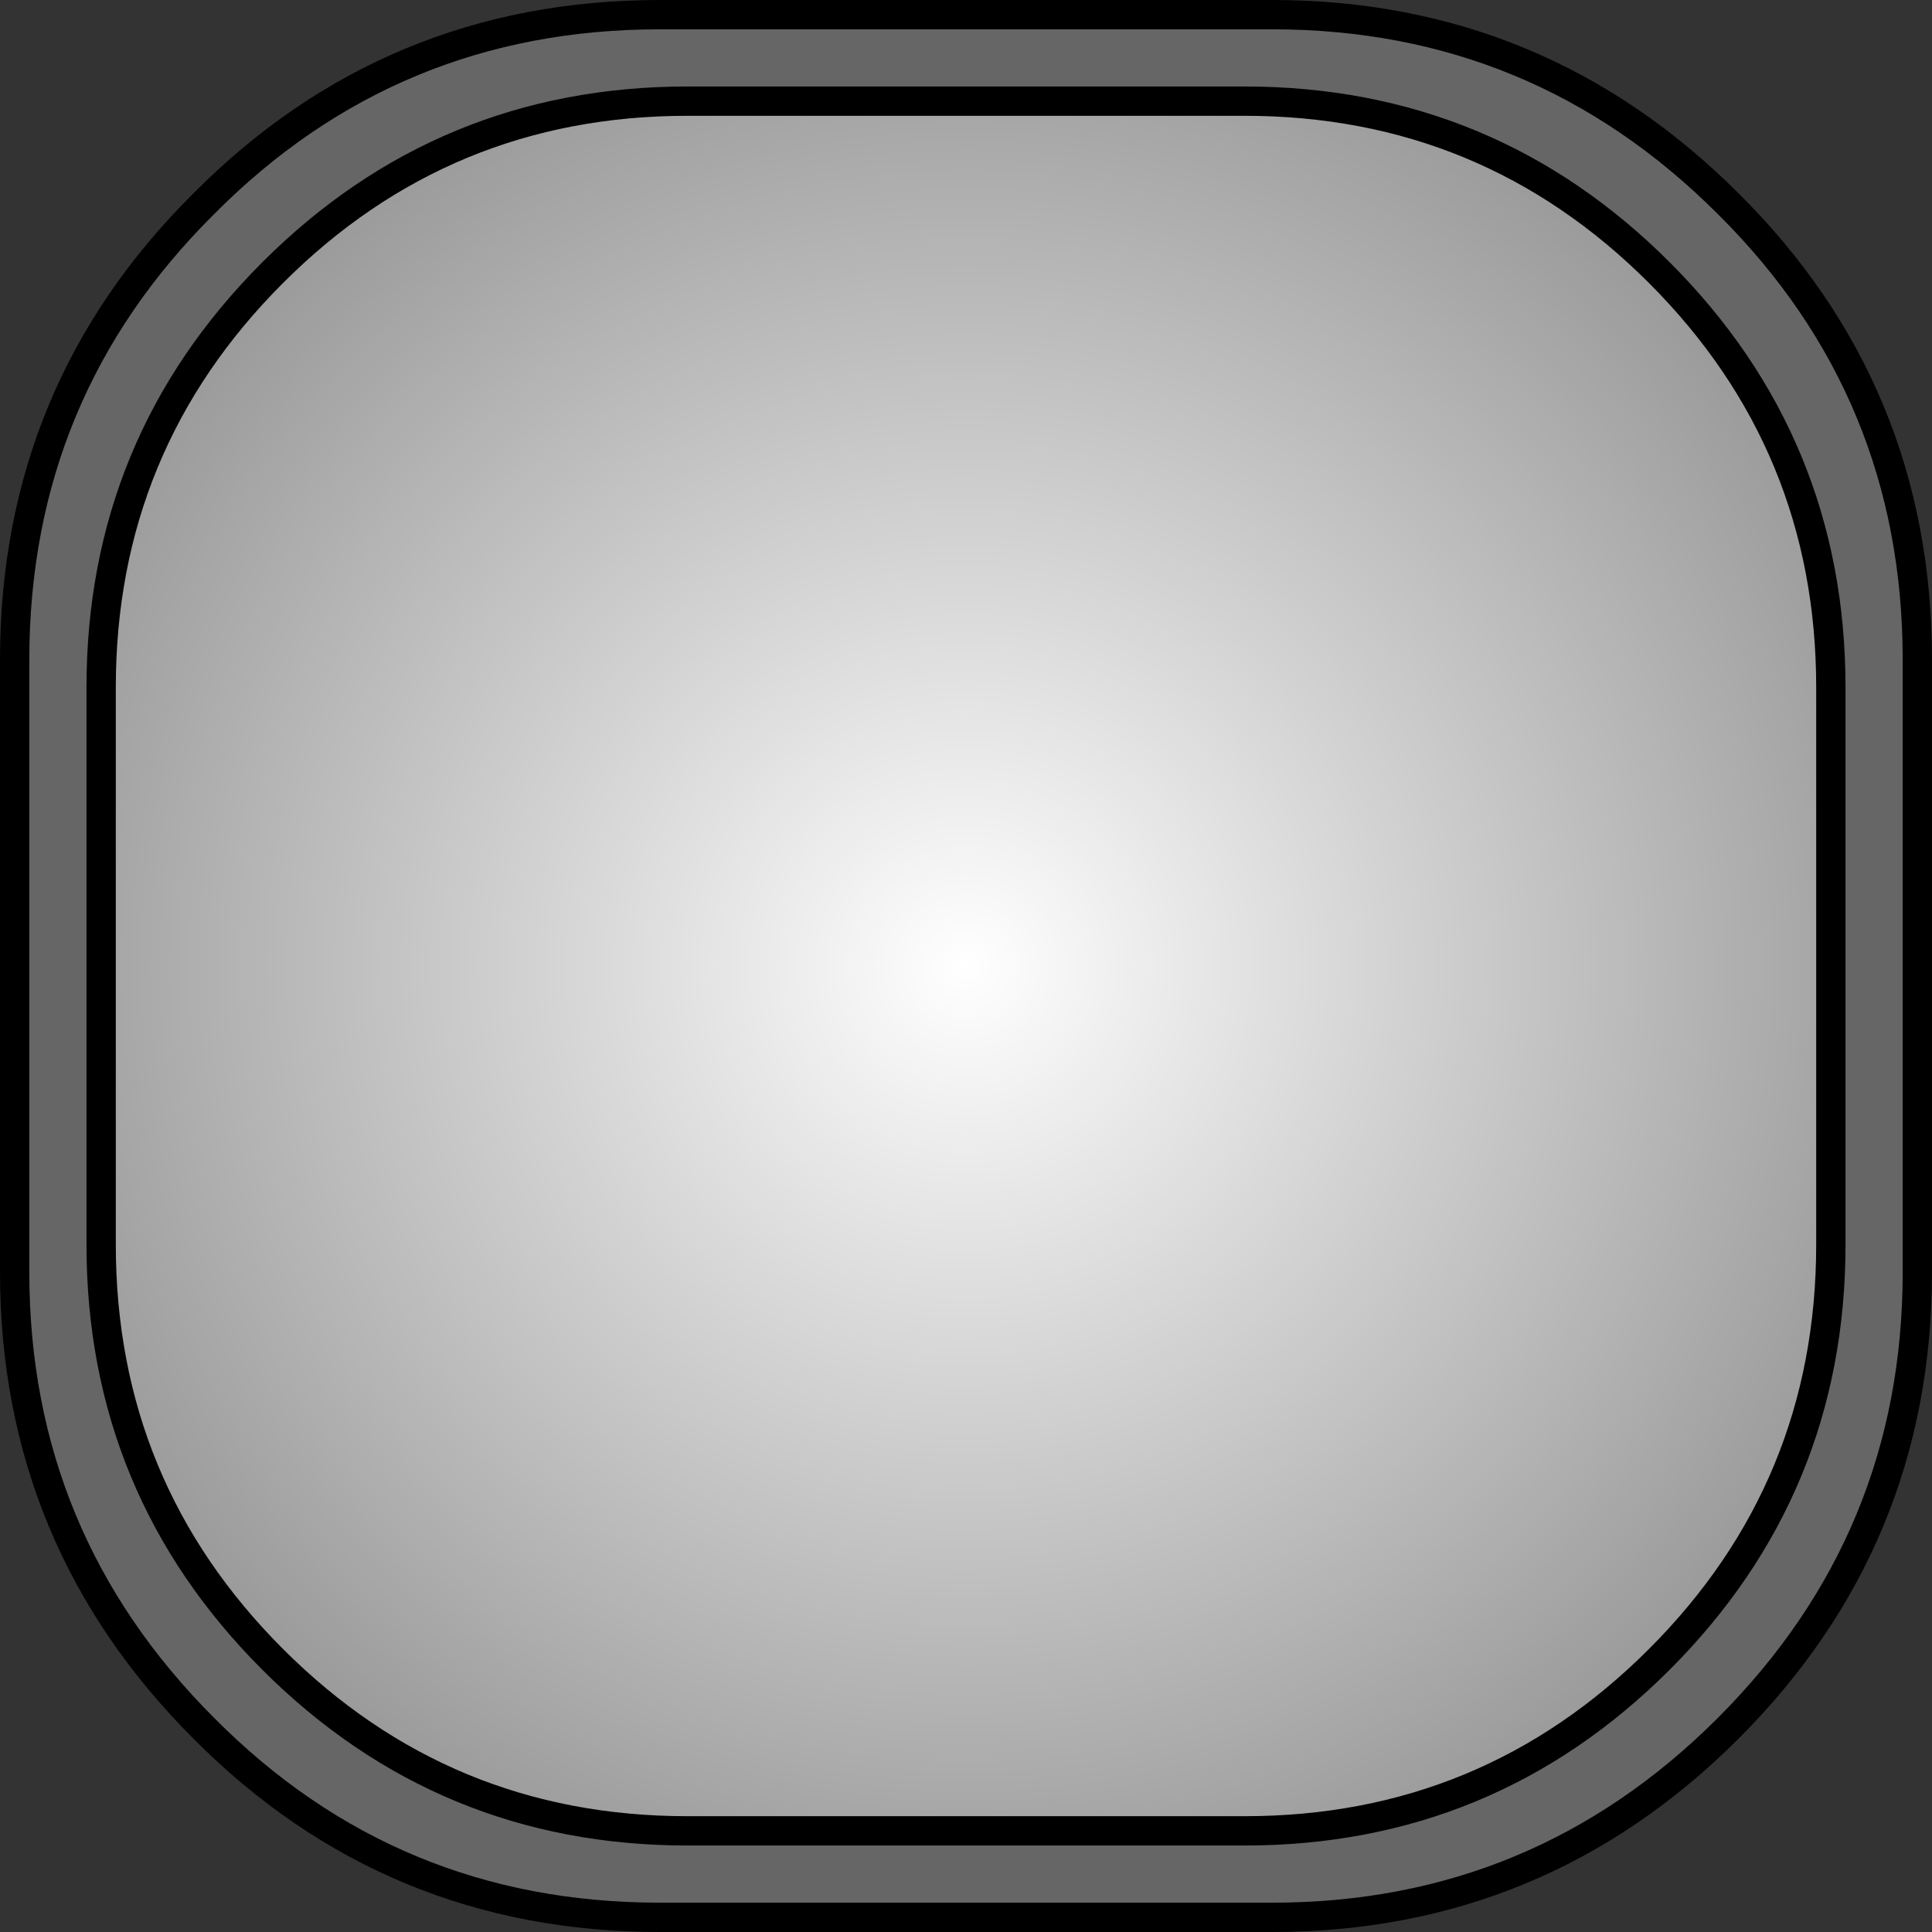
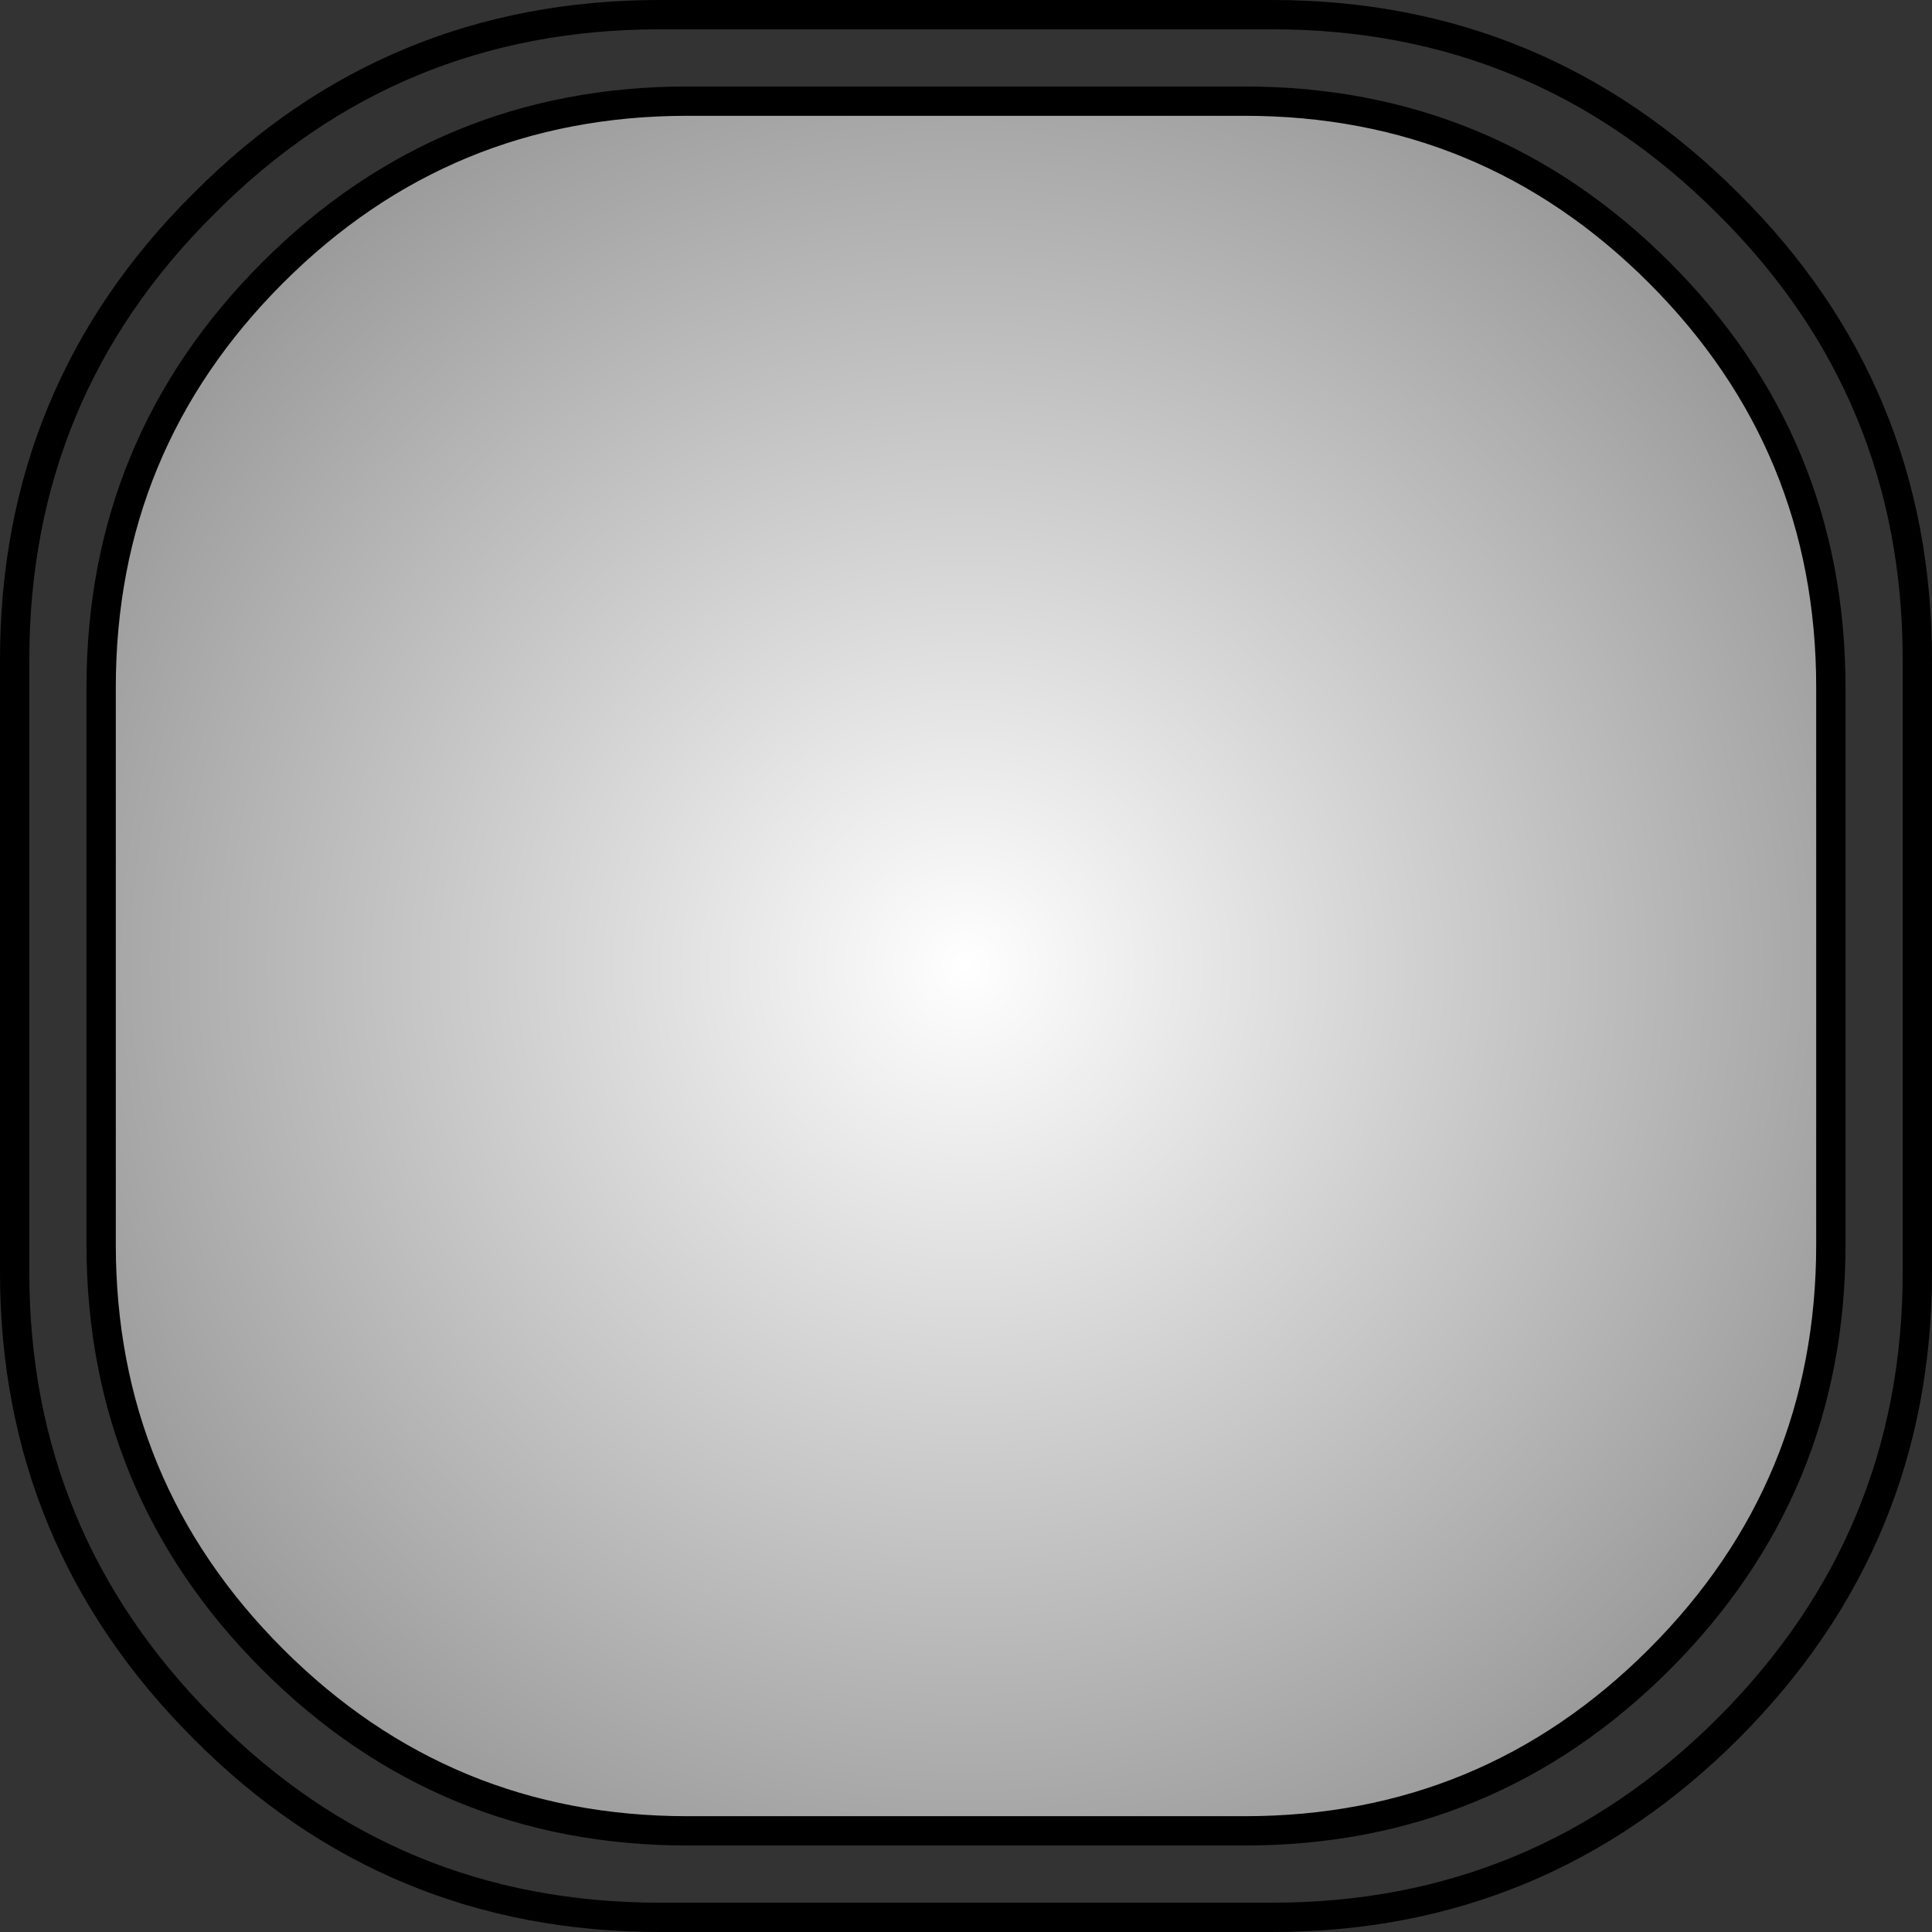
<svg xmlns="http://www.w3.org/2000/svg" height="65.9px" width="65.9px">
  <rect width="100%" height="100%" fill="#333333" stroke="none" />
  <g transform="matrix(1.0, 0.0, 0.0, 1.0, 32.95, 32.95)">
    <path d="M23.65 -23.65 Q29.5 -17.8 29.5 -9.5 L29.5 9.5 Q29.5 17.8 23.65 23.65 17.8 29.5 9.5 29.5 L-9.5 29.5 Q-17.8 29.5 -23.65 23.65 -29.5 17.8 -29.5 9.5 L-29.5 -9.5 Q-29.5 -17.8 -23.65 -23.65 -17.8 -29.5 -9.5 -29.5 L9.5 -29.5 Q17.8 -29.5 23.65 -23.65" fill="url(#gradient0)" fill-rule="evenodd" stroke="none" />
-     <path d="M23.65 -23.65 Q17.8 -29.5 9.5 -29.5 L-9.5 -29.5 Q-17.8 -29.5 -23.65 -23.65 -29.5 -17.8 -29.5 -9.5 L-29.5 9.5 Q-29.5 17.8 -23.65 23.65 -17.8 29.5 -9.5 29.5 L9.5 29.5 Q17.8 29.5 23.65 23.65 29.5 17.8 29.5 9.5 L29.5 -9.5 Q29.5 -17.8 23.65 -23.65 M26.0 -26.0 Q32.45 -19.6 32.45 -10.45 L32.45 10.45 Q32.45 19.55 26.0 26.0 19.55 32.45 10.45 32.45 L-10.45 32.45 Q-19.6 32.45 -26.0 26.0 -32.45 19.55 -32.45 10.45 L-32.45 -10.45 Q-32.45 -19.6 -26.0 -26.0 -19.6 -32.45 -10.45 -32.45 L10.45 -32.45 Q19.55 -32.45 26.0 -26.0" fill="#666666" fill-rule="evenodd" stroke="none" />
    <path d="M23.65 -23.65 Q17.8 -29.5 9.5 -29.5 L-9.5 -29.5 Q-17.8 -29.5 -23.65 -23.65 -29.5 -17.8 -29.5 -9.5 L-29.5 9.5 Q-29.5 17.8 -23.65 23.65 -17.8 29.5 -9.5 29.5 L9.5 29.5 Q17.8 29.5 23.65 23.65 29.5 17.8 29.5 9.5 L29.5 -9.5 Q29.5 -17.8 23.65 -23.65 M26.0 -26.0 Q19.55 -32.45 10.45 -32.45 L-10.45 -32.45 Q-19.6 -32.45 -26.0 -26.0 -32.45 -19.6 -32.45 -10.45 L-32.45 10.45 Q-32.45 19.55 -26.0 26.0 -19.6 32.45 -10.45 32.45 L10.45 32.45 Q19.55 32.45 26.0 26.0 32.45 19.55 32.45 10.45 L32.45 -10.45 Q32.45 -19.6 26.0 -26.0" fill="none" stroke="#000000" stroke-linecap="round" stroke-linejoin="round" stroke-width="1.0" />
  </g>
  <defs>
    <radialGradient cx="0" cy="0" gradientTransform="matrix(0.041, 0.0, 0.0, 0.041, 0.0, 0.0)" gradientUnits="userSpaceOnUse" id="gradient0" r="819.2" spreadMethod="pad">
      <stop offset="0.0" stop-color="#ffffff" />
      <stop offset="1.0" stop-color="#999999" />
    </radialGradient>
  </defs>
</svg>